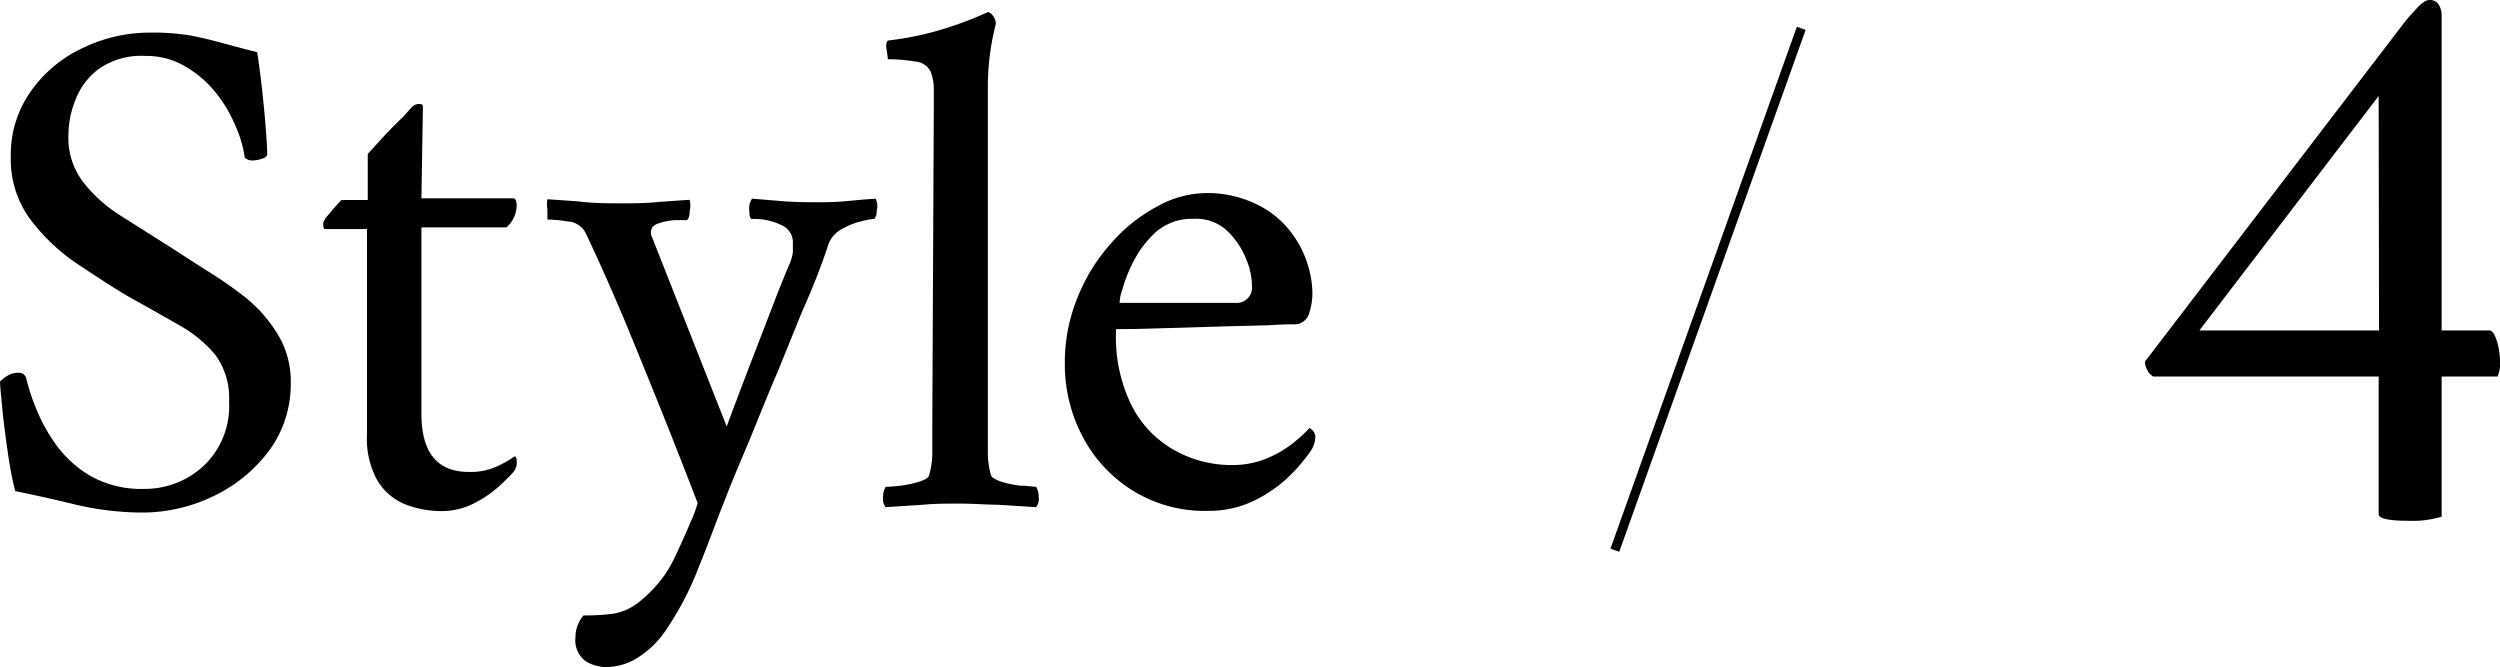
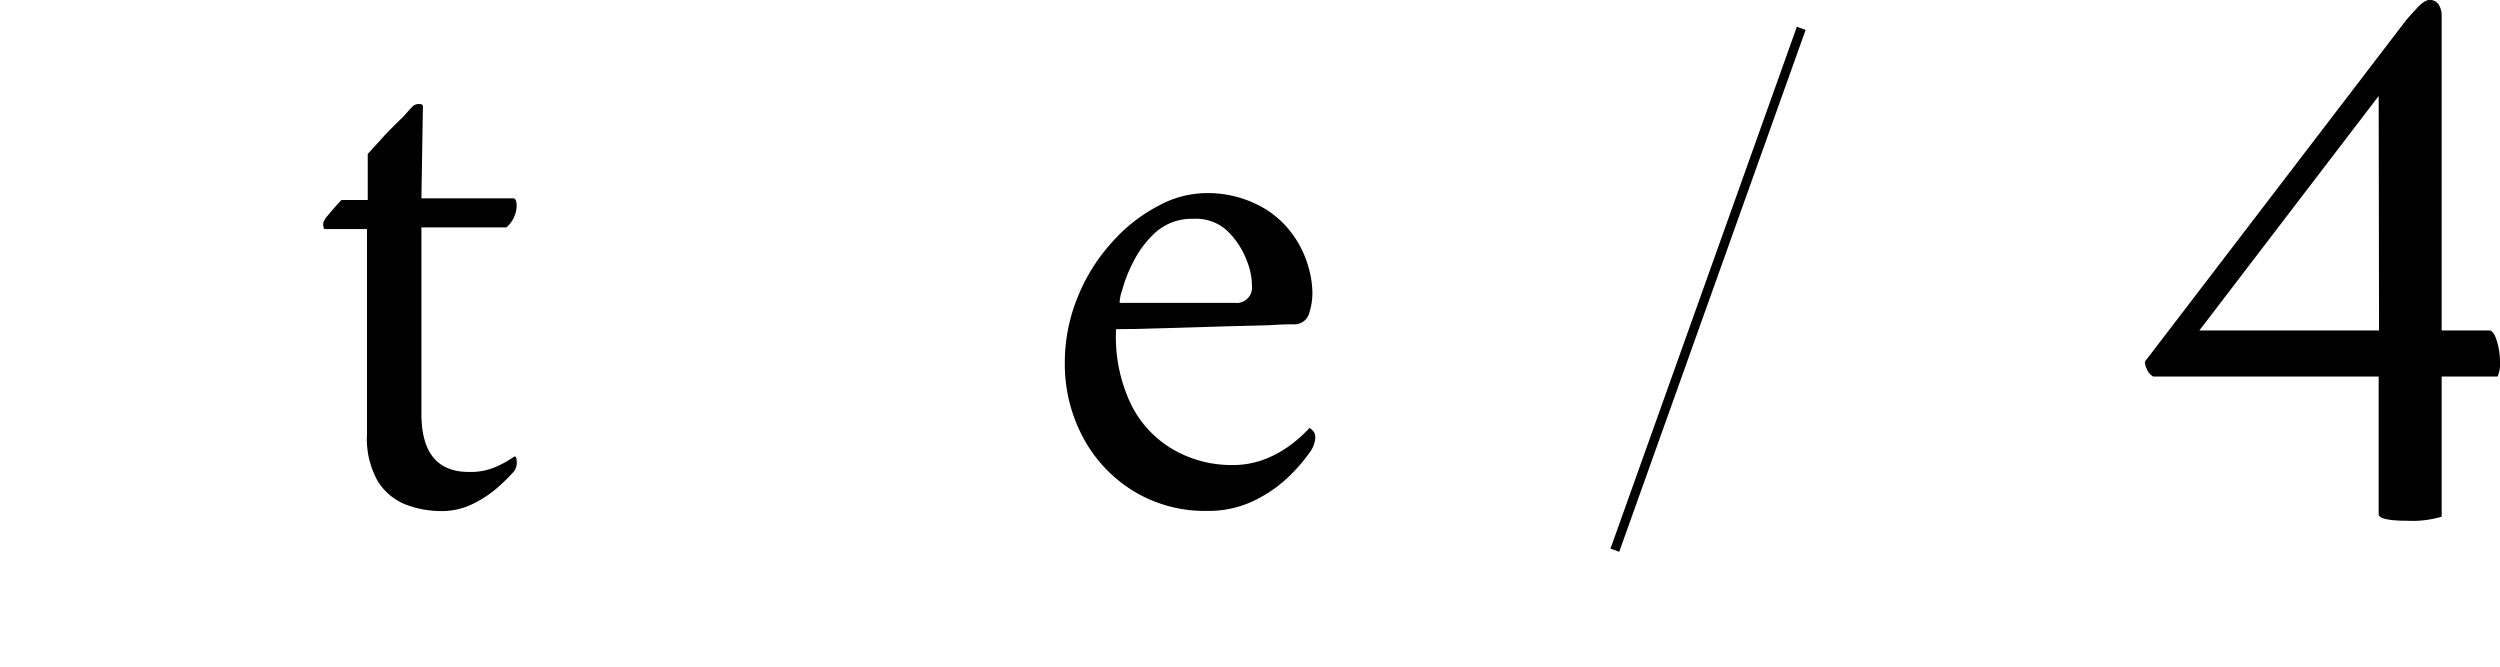
<svg xmlns="http://www.w3.org/2000/svg" viewBox="0 0 134.13 35.79">
  <defs>
    <style>.cls-1{stroke:#000;stroke-miterlimit:10;stroke-width:0.5px;}</style>
  </defs>
  <g id="レイヤー_2" data-name="レイヤー 2">
    <g id="レイヤー_1-2" data-name="レイヤー 1">
-       <path d="M8.07,1.75a12.43,12.43,0,0,1,2,.13c.53.09,1.08.22,1.64.37s1.25.34,2.09.55c.15,1,.27,2,.37,3.06s.15,1.84.17,2.36c0,.13-.06.23-.27.29a1.67,1.67,0,0,1-.51.1.57.57,0,0,1-.43-.16,6.07,6.07,0,0,0-.47-1.63A7.25,7.25,0,0,0,11.6,5,5.9,5.9,0,0,0,10,3.6,4.1,4.1,0,0,0,7.8,3a4,4,0,0,0-2.46.67A3.68,3.68,0,0,0,4.06,5.33a5.14,5.14,0,0,0-.39,1.92,3.93,3.93,0,0,0,.8,2.53,7.83,7.83,0,0,0,2,1.79L9,13.17,11,14.46A21.71,21.71,0,0,1,13.22,16a7.65,7.65,0,0,1,1.72,2,4.84,4.84,0,0,1,.66,2.52,6,6,0,0,1-1.15,3.64,8,8,0,0,1-3,2.46,8.79,8.79,0,0,1-3.85.88A15.91,15.91,0,0,1,4,27.06c-1.19-.29-2.24-.52-3.18-.71C.62,25.6.49,24.8.37,23.94S.16,22.33.1,21.68,0,20.62,0,20.47a2.22,2.22,0,0,1,.45-.34A1.09,1.09,0,0,1,1,20a.4.4,0,0,1,.42.35,10.88,10.88,0,0,0,.49,1.5,9.3,9.3,0,0,0,1.09,2,6.05,6.05,0,0,0,1.88,1.7,5.55,5.55,0,0,0,2.86.68A4.63,4.63,0,0,0,10.92,25a4.41,4.41,0,0,0,1.37-3.45,3.9,3.9,0,0,0-.73-2.5,6.78,6.78,0,0,0-1.87-1.56c-.77-.44-1.59-.91-2.48-1.4s-1.95-1.2-3-1.89a10.41,10.41,0,0,1-2.59-2.44A5.4,5.4,0,0,1,.58,8.41,5.86,5.86,0,0,1,1.66,4.89,7,7,0,0,1,4.45,2.57,8.23,8.23,0,0,1,8.07,1.75Z" />
      <path d="M22.61,10.64h4.92c.13,0,.19.14.19.43a1.6,1.6,0,0,1-.55,1.13H22.61v10c0,2.08.85,3.12,2.54,3.12A3.37,3.37,0,0,0,26.71,25a5.49,5.49,0,0,0,.89-.51q.12,0,.12.24a.79.79,0,0,1-.16.58,10.83,10.83,0,0,1-.83.82,6.1,6.1,0,0,1-1.35.9,3.77,3.77,0,0,1-1.71.39,5.33,5.33,0,0,1-1.9-.35,3.12,3.12,0,0,1-1.5-1.25,4.62,4.62,0,0,1-.58-2.53v-11H17.46c-.05,0-.09,0-.11-.14a.68.68,0,0,1,0-.21,1.06,1.06,0,0,1,.23-.37c.16-.2.4-.48.74-.84h1.41V8.26l.91-1q.52-.55,1-1c.28-.32.44-.5.47-.52a.47.47,0,0,1,.37-.16q.21,0,.21.12Z" />
-       <path d="M33.18,10.91c.73,0,1.46,0,2.2-.08L37,10.72a1.31,1.31,0,0,1,0,.62c0,.31-.09.47-.19.47l-.59,0a3.61,3.61,0,0,0-.88.17c-.27.09-.41.24-.41.45a.47.47,0,0,0,0,.16l4.06,10.29c.41-1.11.79-2.11,1.13-3s.7-1.81,1.09-2.83.77-2,1.13-2.84a2.42,2.42,0,0,0,.2-.69c0-.22,0-.39,0-.52a1,1,0,0,0-.61-.92,3.28,3.28,0,0,0-1.58-.33c-.1,0-.15-.16-.15-.47a.91.91,0,0,1,.15-.62l1.35.11c.61.06,1.31.08,2.09.08a16.46,16.46,0,0,0,1.85-.08c.5-.05,1-.09,1.34-.11a.9.9,0,0,1,.06.62c0,.31-.1.47-.17.47a3.51,3.51,0,0,0-.65.12,3.87,3.87,0,0,0-1,.39,1.58,1.58,0,0,0-.76.81C44,14.49,43.48,15.71,43,16.8L41.7,20c-.43,1-.87,2.09-1.32,3.2s-1,2.33-1.51,3.68C38.41,28,38,29.2,37.51,30.37a16.11,16.11,0,0,1-1.68,3.28,5.09,5.09,0,0,1-1.5,1.56,3.21,3.21,0,0,1-1.81.58,2.13,2.13,0,0,1-1.09-.31,1.39,1.39,0,0,1-.55-1.32,1.52,1.52,0,0,1,.14-.67,1.46,1.46,0,0,1,.29-.47,12.26,12.26,0,0,0,1.58-.09,3.06,3.06,0,0,0,1.32-.57,7.27,7.27,0,0,0,1.43-1.48,8,8,0,0,0,.7-1.27q.39-.84.72-1.62a6.77,6.77,0,0,0,.37-1q-1.05-2.73-2-5.09t-1.89-4.64c-.64-1.52-1.33-3.09-2.09-4.7a1.15,1.15,0,0,0-1-.68,7.67,7.67,0,0,0-1-.1h-.08s0-.18,0-.53a1.61,1.61,0,0,1,0-.56l1.6.11C31.66,10.89,32.4,10.91,33.18,10.91Z" />
-       <path d="M50.1,5.84c0-.28,0-.63,0-1a2.67,2.67,0,0,0-.17-1,1,1,0,0,0-.84-.54,8.46,8.46,0,0,0-1.46-.12s0-.16-.06-.49,0-.5.1-.52a16.35,16.35,0,0,0,2.8-.57A19.66,19.66,0,0,0,53,.65c.1,0,.2.08.29.22a.78.78,0,0,1,.14.41A13.44,13.44,0,0,0,53,4.59v18.1c0,.57,0,1.1,0,1.6a4.34,4.34,0,0,0,.17,1.21c.05.13.24.24.57.35a5.42,5.42,0,0,0,1.05.21c.38,0,.64.06.8.06a1.11,1.11,0,0,1,.14.55.72.72,0,0,1-.14.54l-2.07-.13c-.59,0-1.27-.06-2-.06s-1.39,0-2,.06l-2,.13a.68.68,0,0,1-.14-.54,1,1,0,0,1,.14-.55q.22,0,.78-.06a6.1,6.1,0,0,0,1-.21c.34-.11.52-.22.55-.35a4.34,4.34,0,0,0,.17-1.21c0-.5,0-1,0-1.6Z" />
      <path d="M59.88,17.66a8.33,8.33,0,0,0,.81,4.05A5.7,5.7,0,0,0,63,24.15a6.25,6.25,0,0,0,3.12.8A4.75,4.75,0,0,0,68,24.58a5.84,5.84,0,0,0,1.44-.86,7.53,7.53,0,0,0,.82-.76s.08.05.17.14a.5.5,0,0,1,.14.37,1.44,1.44,0,0,1-.23.7,8.83,8.83,0,0,1-1.1,1.31,7.18,7.18,0,0,1-1.87,1.34,5.58,5.58,0,0,1-2.61.59,7.31,7.31,0,0,1-3.94-1.06,7.49,7.49,0,0,1-2.69-2.84,8.31,8.31,0,0,1-1-4,9.23,9.23,0,0,1,.69-3.57A9.8,9.8,0,0,1,59.66,13a8.66,8.66,0,0,1,2.44-1.93,5.46,5.46,0,0,1,2.57-.71A6,6,0,0,1,67.5,11a5.06,5.06,0,0,1,1.75,1.44,5.48,5.48,0,0,1,.9,1.72,5.24,5.24,0,0,1,.26,1.44,3.42,3.42,0,0,1-.2,1.29.81.81,0,0,1-.74.51c-.23,0-.7,0-1.39.05l-2.35.06-2.62.08-2.18.06Zm.19-1.41h6.2a.82.82,0,0,0,.9-.89A3.68,3.68,0,0,0,66.9,14a4.38,4.38,0,0,0-1-1.56,2.44,2.44,0,0,0-1.85-.7,2.93,2.93,0,0,0-2,.68A5.37,5.37,0,0,0,60.83,14a7.49,7.49,0,0,0-.62,1.56A2.18,2.18,0,0,0,60.07,16.25Z" />
      <line class="cls-1" x1="96.64" y1="1.52" x2="86.64" y2="29.52" />
      <path d="M130.34,0a.55.55,0,0,1,.51.26,1.1,1.1,0,0,1,.15.53V17.73h2.56c.14,0,.28.18.39.53a3.8,3.8,0,0,1,.18,1.23,1.57,1.57,0,0,1-.13.71h-3v7.52a5.45,5.45,0,0,1-1.84.22c-1,0-1.54-.12-1.54-.35V20.2h-12.1a.81.81,0,0,1-.33-.38.94.94,0,0,1-.11-.42l14-18.3c.15-.18.35-.4.61-.68S130.17,0,130.34,0Zm-2.72,5.15L118,17.73h9.64Z" />
    </g>
  </g>
</svg>